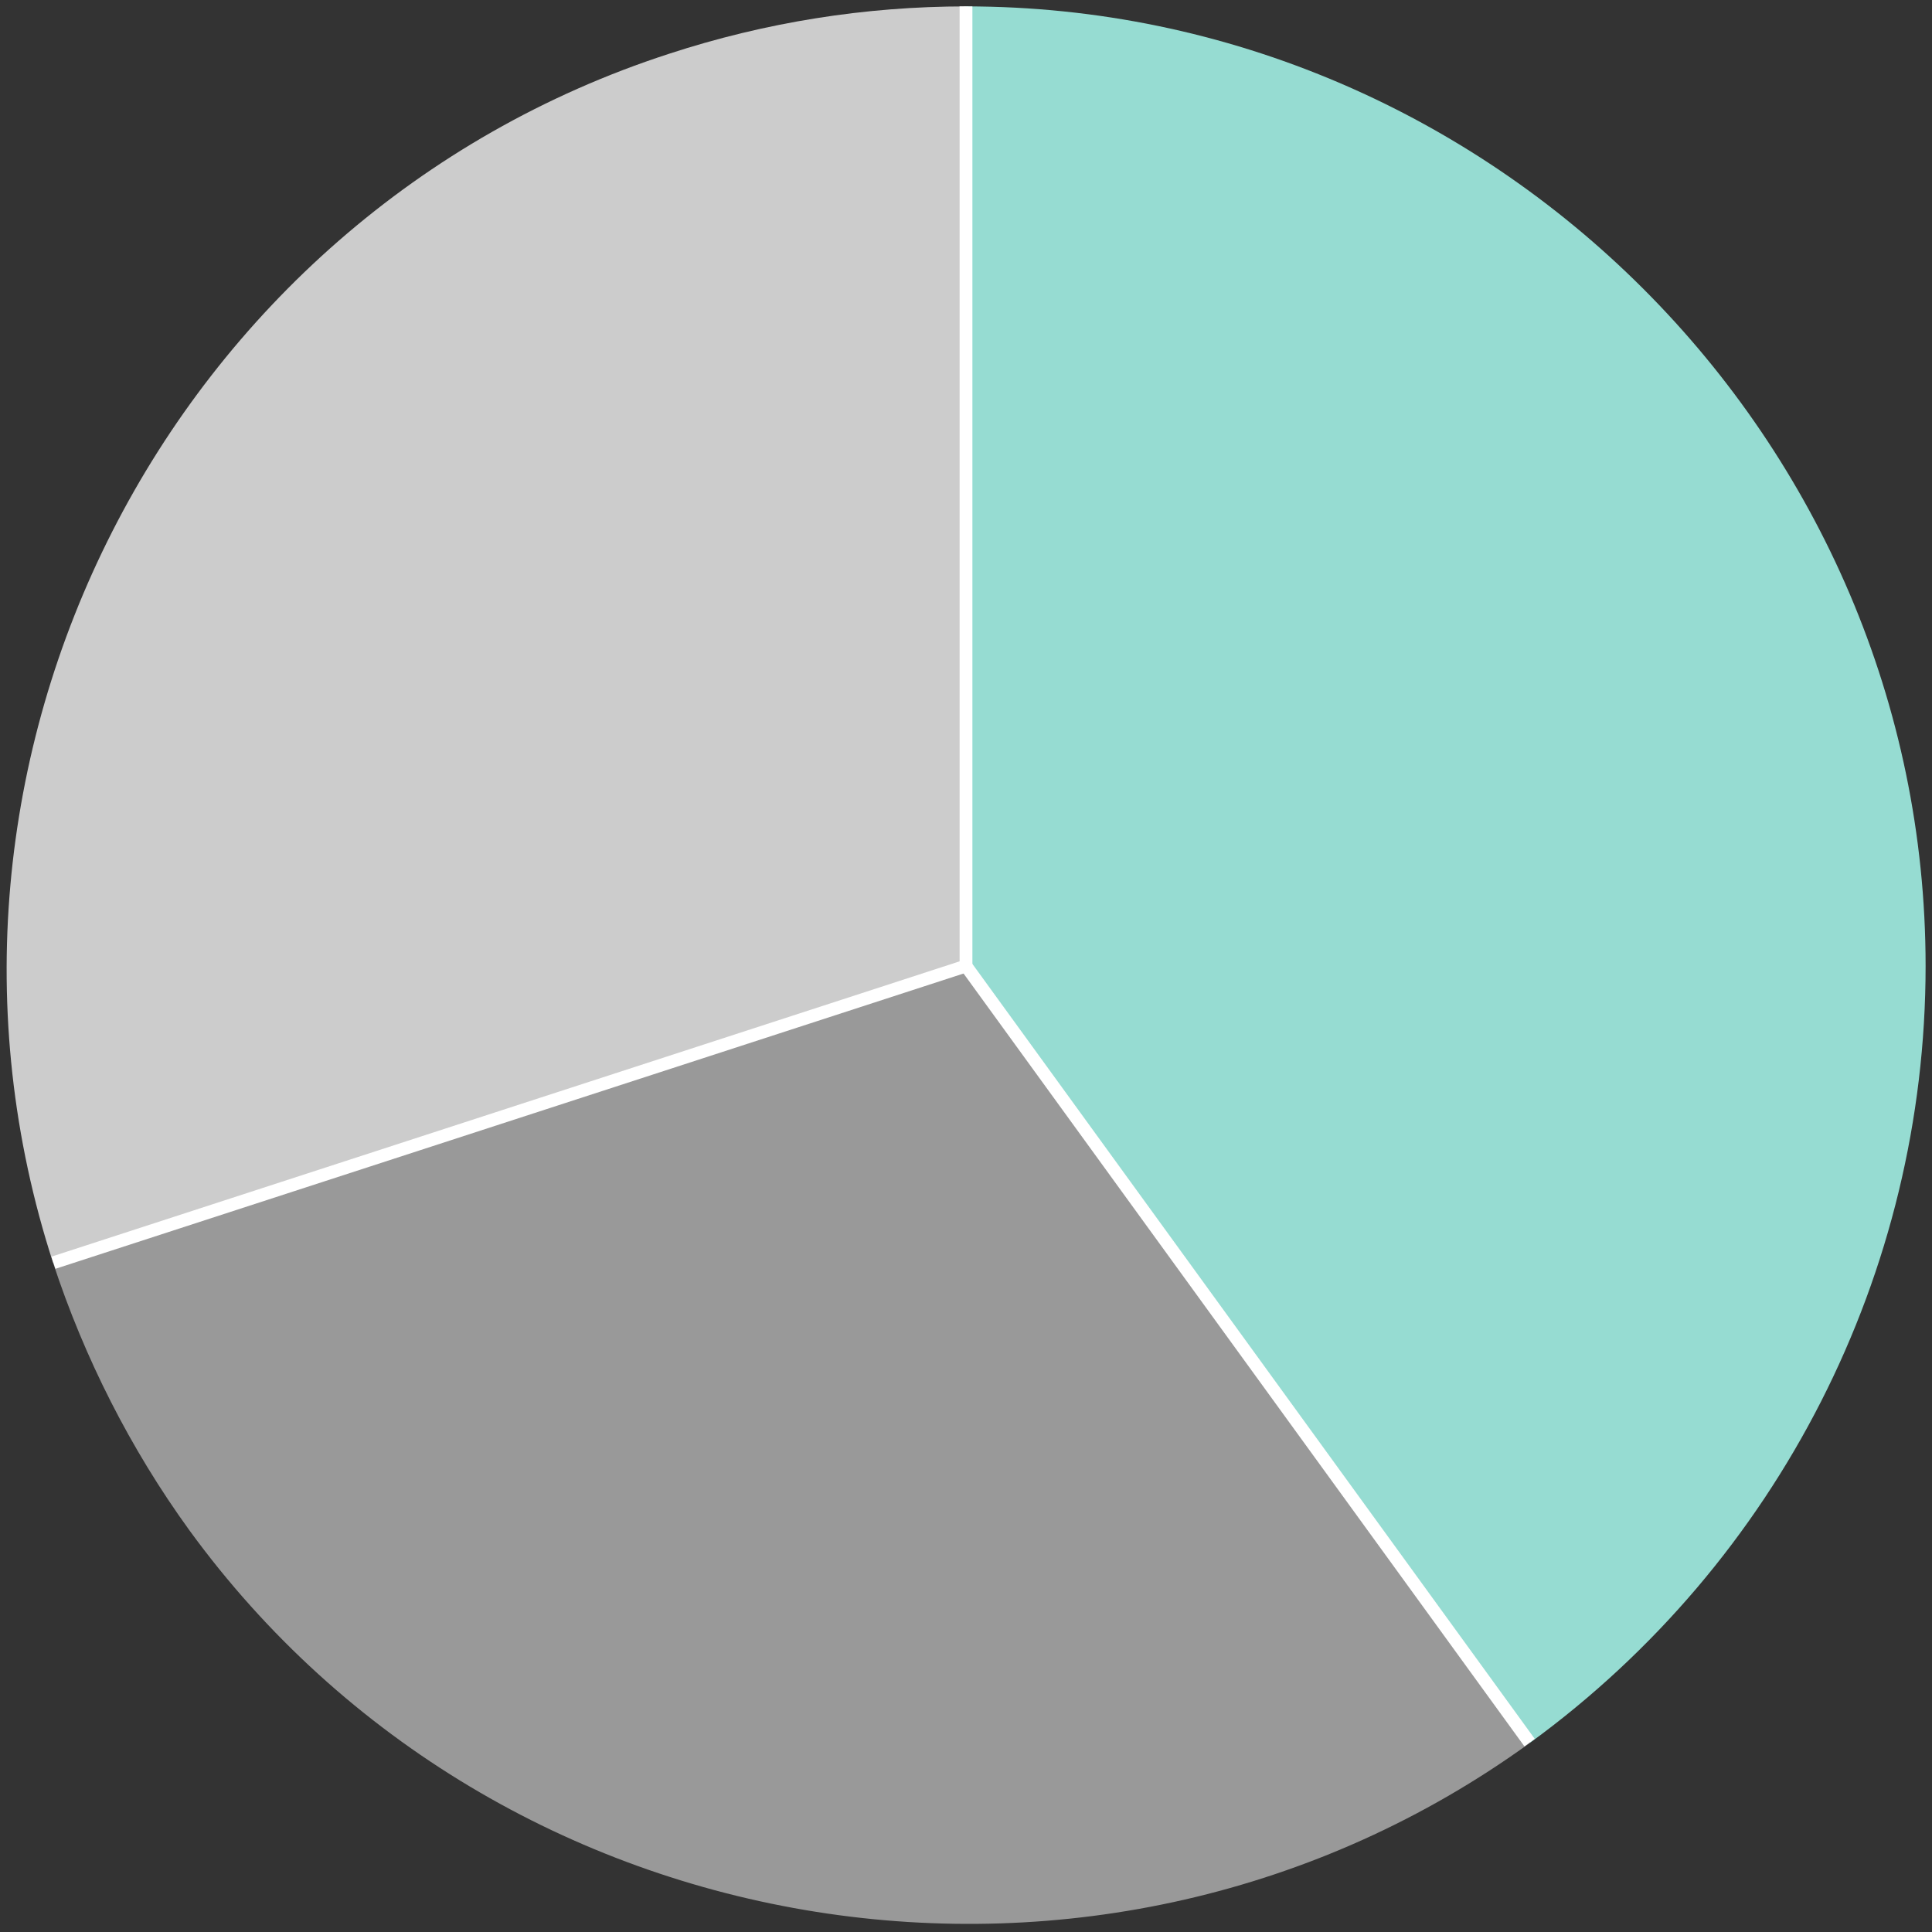
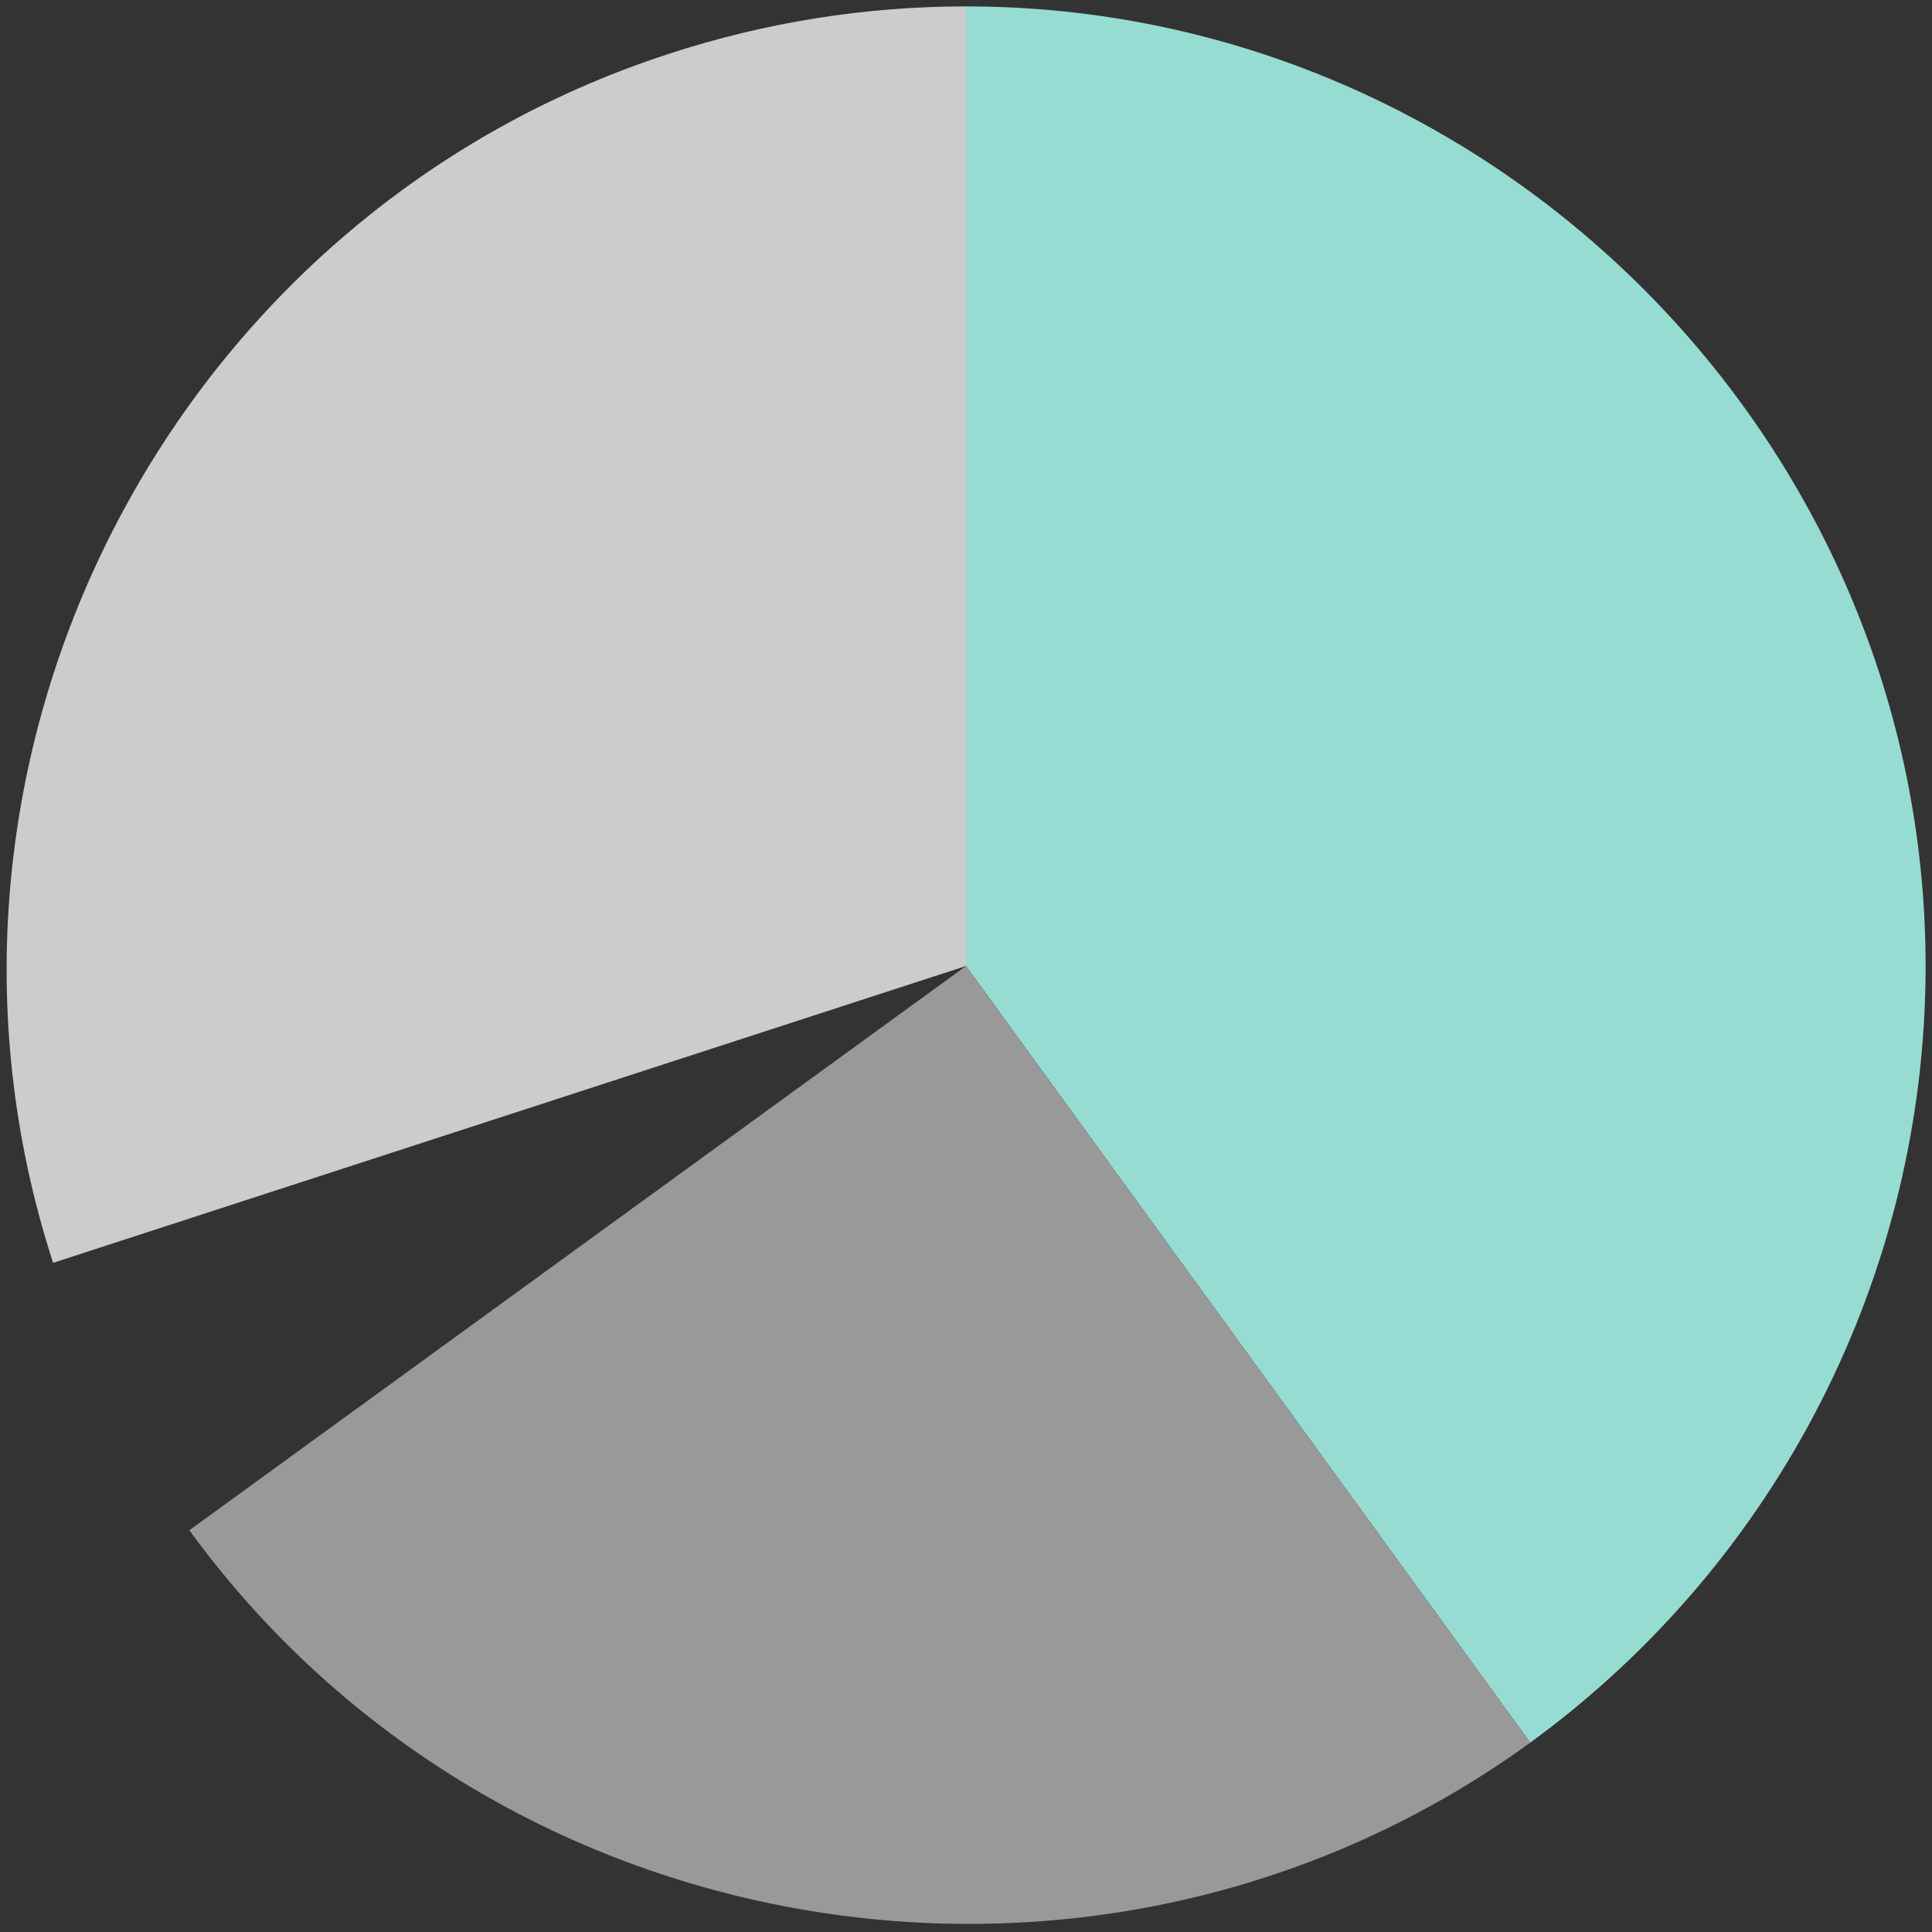
<svg xmlns="http://www.w3.org/2000/svg" xmlns:xlink="http://www.w3.org/1999/xlink" version="1.1" id="レイヤー_1" x="0px" y="0px" viewBox="0 0 302 302" style="enable-background:new 0 0 302 302;" xml:space="preserve">
  <rect x="0" y="0" width="302" height="302" fill="#333333" stroke="none" />
  <style type="text/css">
	.st0{fill:#96DCD2;}
	.st1{fill:#999999;}
	.st2{fill:#CCCCCC;}
	
		.st3{clip-path:url(#SVGID_00000129903667693524029210000005859661391578754220_);fill:none;stroke:#FFFFFF;stroke-width:2;stroke-linecap:round;stroke-miterlimit:10;}
</style>
  <path class="st0" d="M151,151V1c82.3,0,150,67.7,150,150c0,48-23,93.1-61.8,121.4L151,151z" />
-   <path class="st1" d="M151,151l88.2,121.4C172.6,320.7,78,305.7,29.6,239.2c-9.2-12.7-16.4-26.9-21.3-41.8L151,151z" />
+   <path class="st1" d="M151,151l88.2,121.4C172.6,320.7,78,305.7,29.6,239.2L151,151z" />
  <path class="st2" d="M151,151L8.3,197.4c-25.4-78.3,18-163.6,96.3-189C119.6,3.5,135.2,1,151,1V151z" />
  <g>
    <defs>
-       <circle id="SVGID_1_" cx="151" cy="151" r="150" />
-     </defs>
+       </defs>
    <clipPath id="SVGID_00000158729754154910086300000009462284731666899106_">
      <use xlink:href="#SVGID_1_" style="overflow:visible;" />
    </clipPath>
    <line style="clip-path:url(#SVGID_00000158729754154910086300000009462284731666899106_);fill:none;stroke:#FFFFFF;stroke-width:2;stroke-linecap:round;stroke-miterlimit:10;" x1="151" y1="151" x2="239.1" y2="272.4" />
-     <line style="clip-path:url(#SVGID_00000158729754154910086300000009462284731666899106_);fill:none;stroke:#FFFFFF;stroke-width:2;stroke-linecap:round;stroke-miterlimit:10;" x1="151" y1="151" x2="8.3" y2="197.4" />
-     <line style="clip-path:url(#SVGID_00000158729754154910086300000009462284731666899106_);fill:none;stroke:#FFFFFF;stroke-width:2;stroke-linecap:round;stroke-miterlimit:10;" x1="151" y1="151" x2="151" y2="1" />
  </g>
</svg>